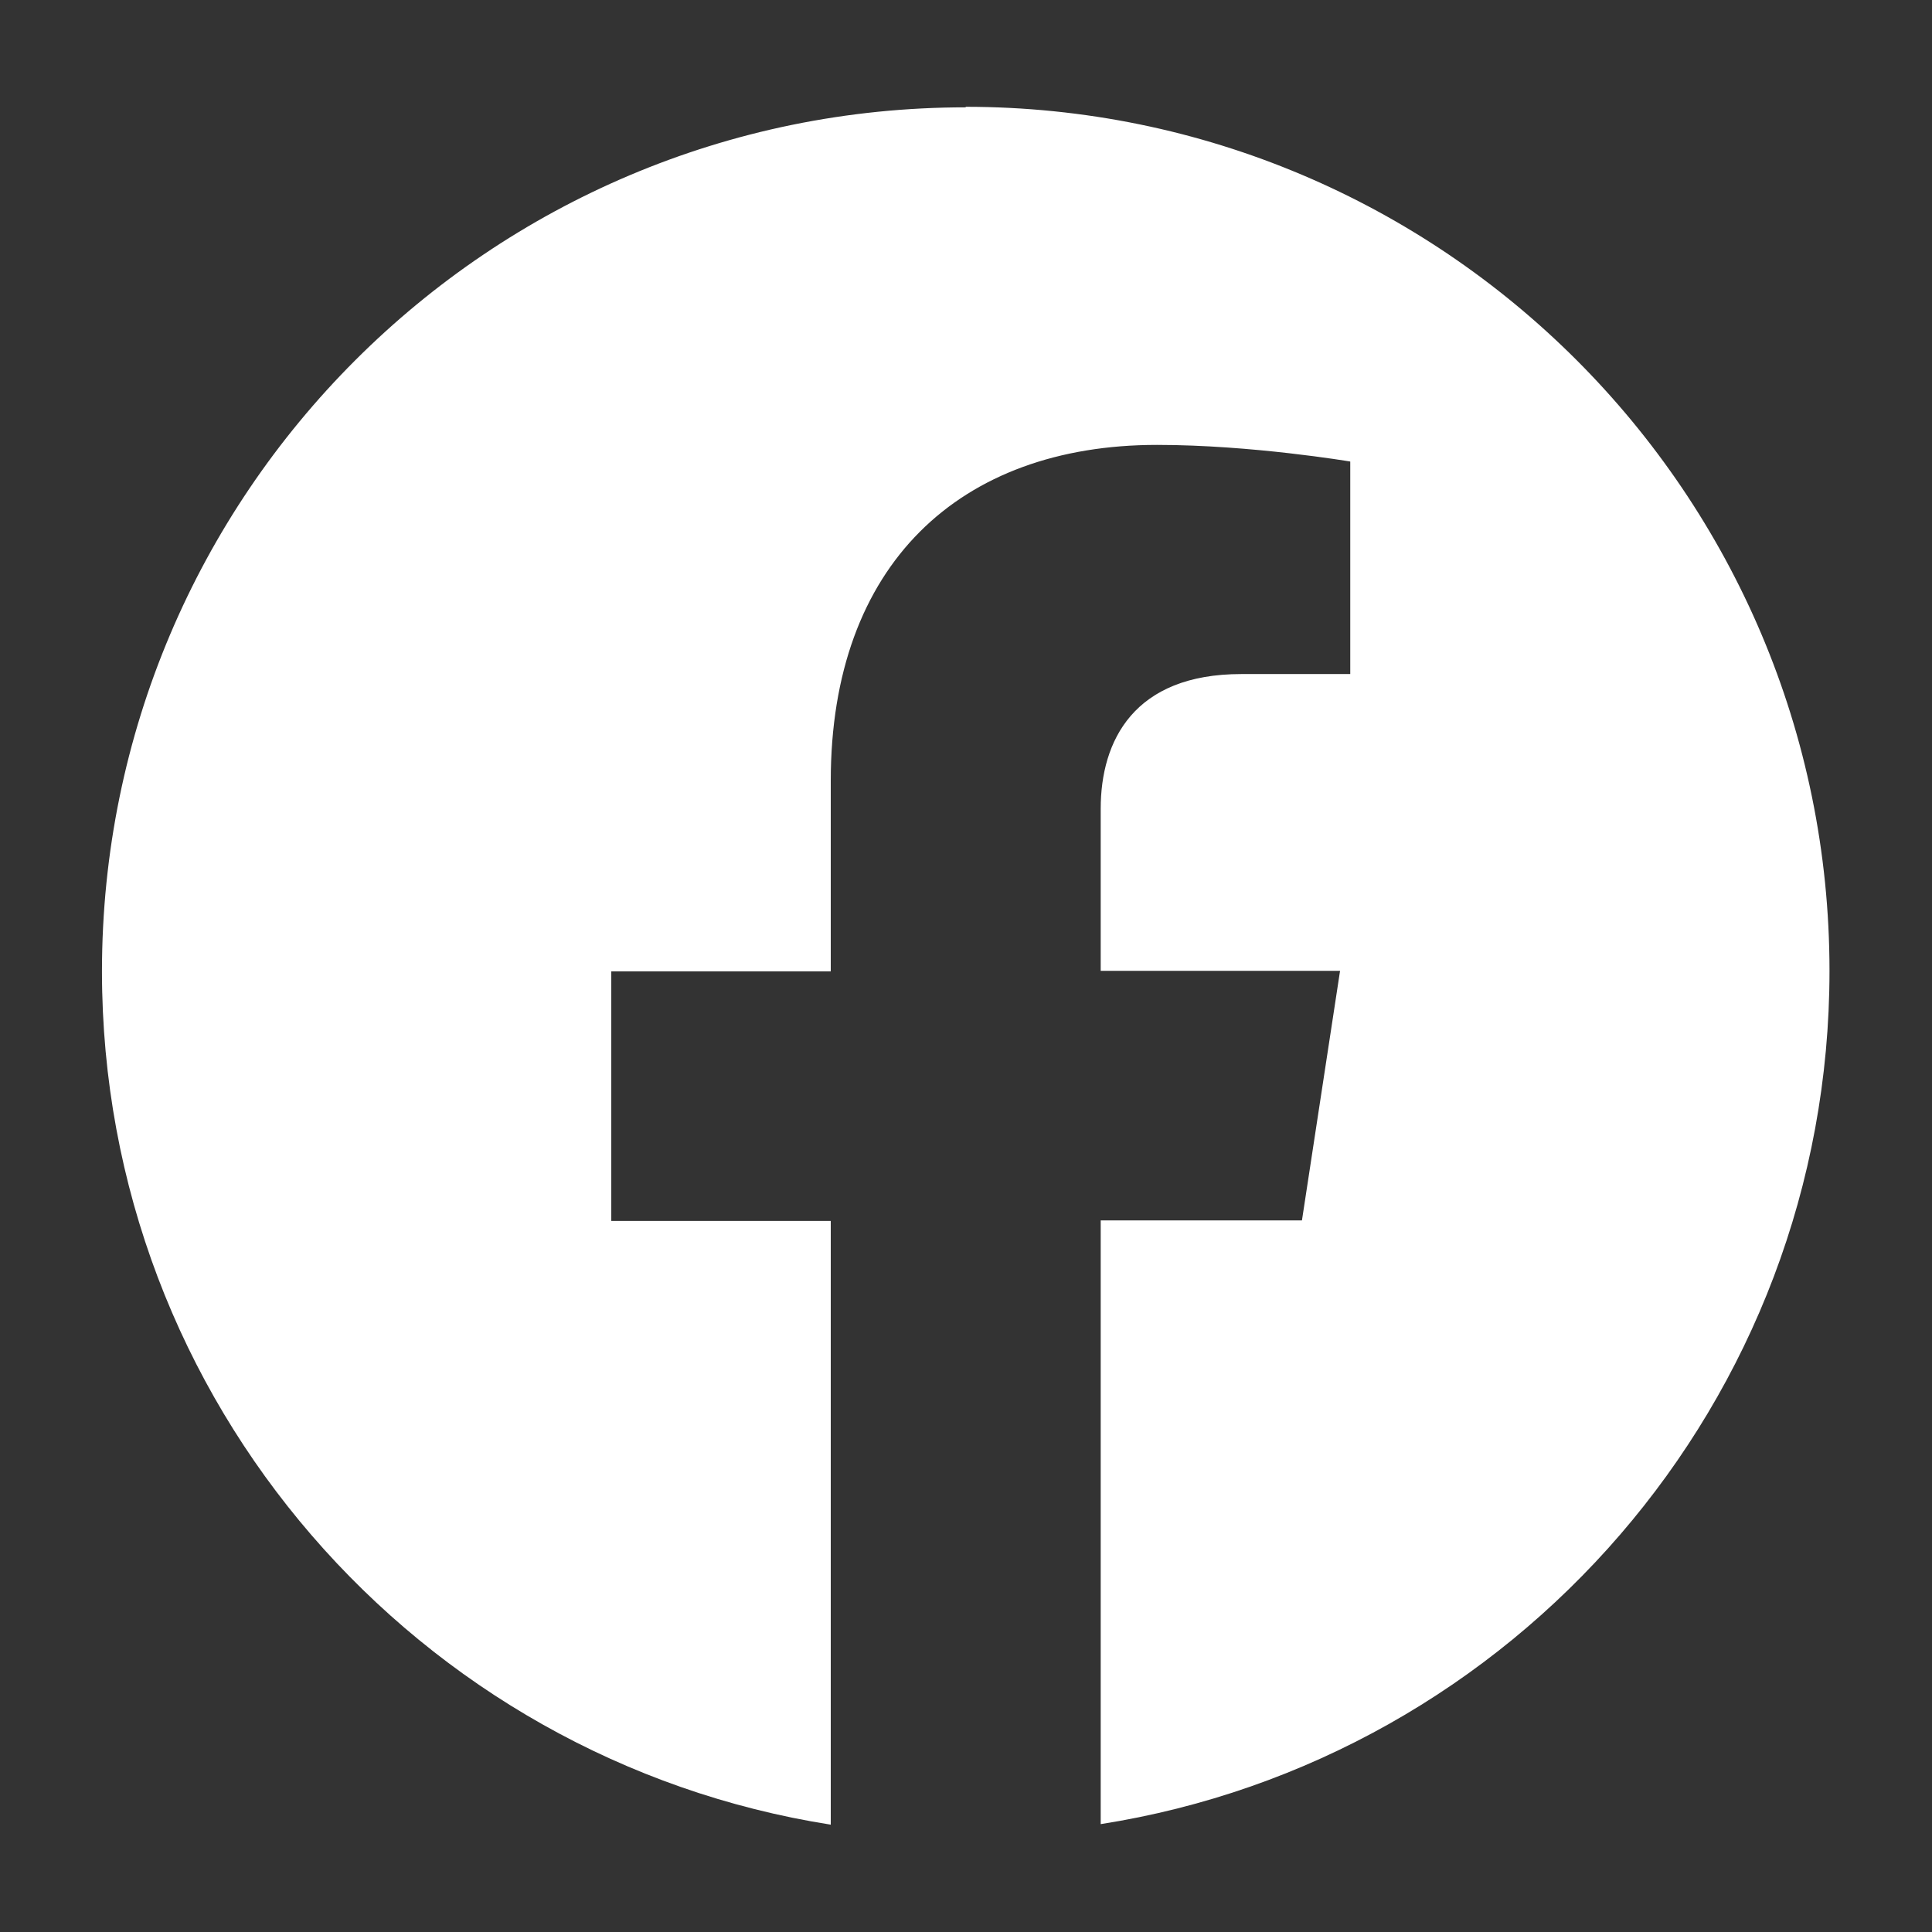
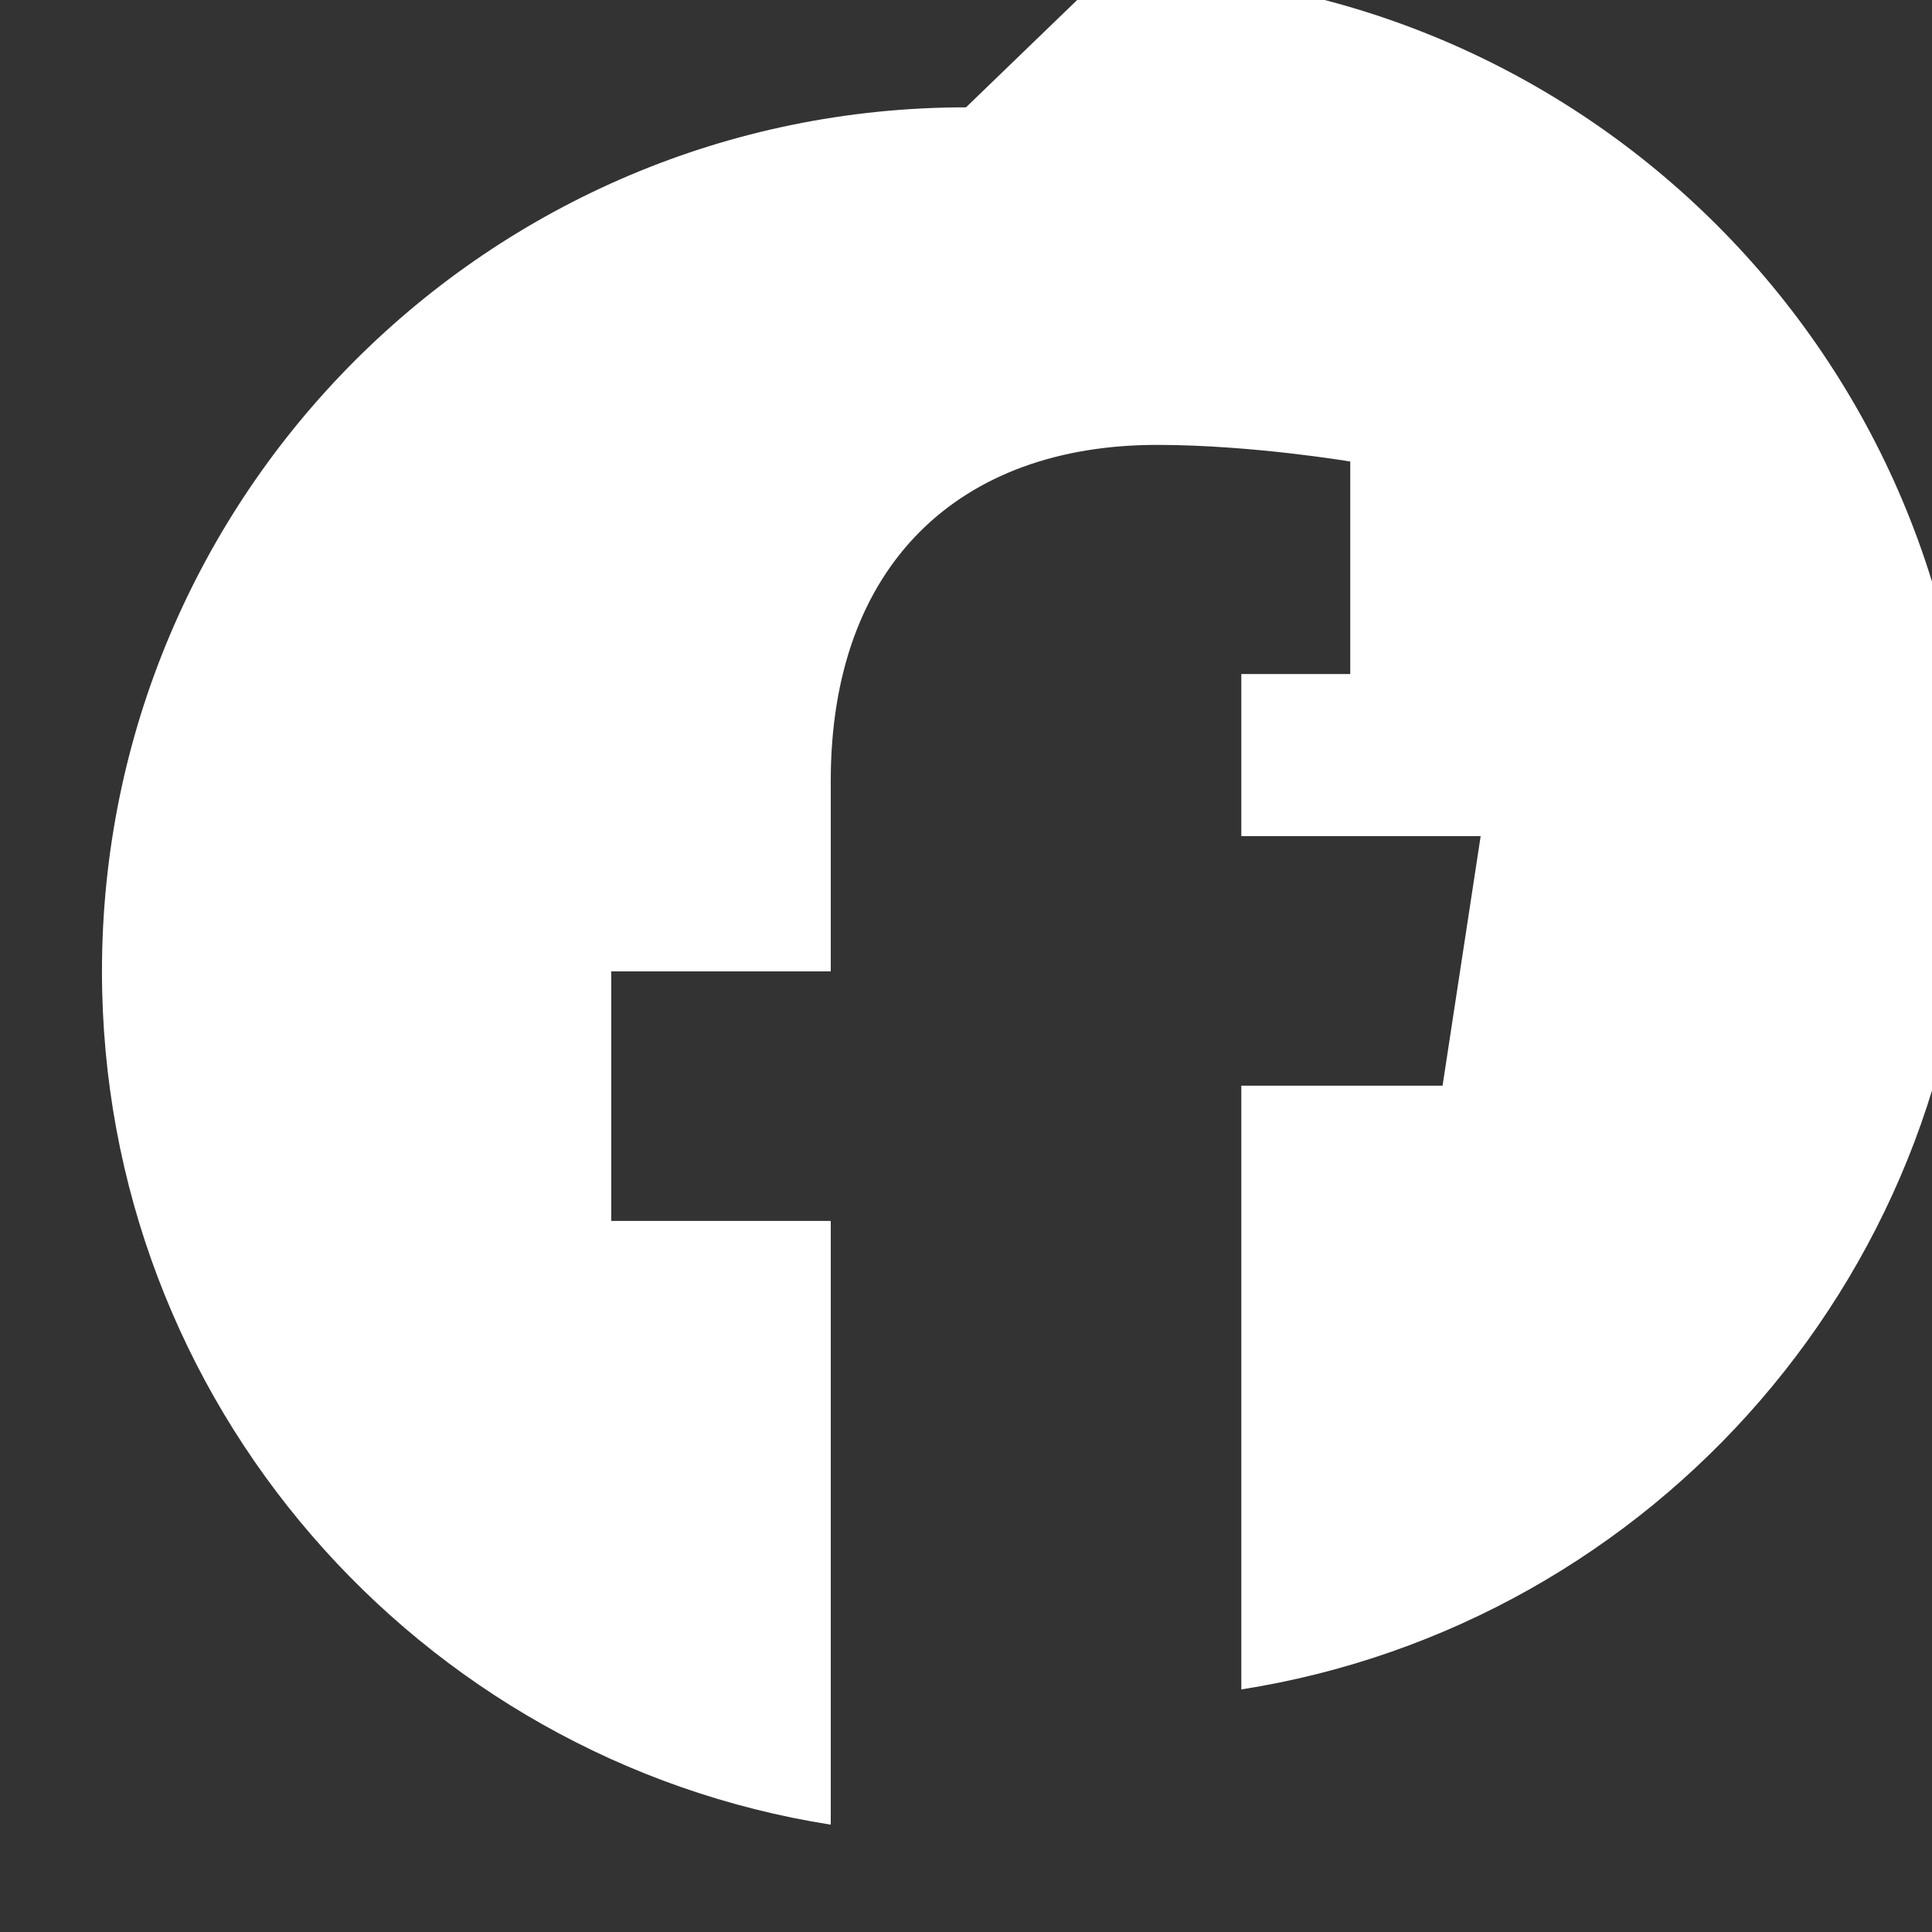
<svg xmlns="http://www.w3.org/2000/svg" id="_レイヤー_2" data-name="レイヤー 2" viewBox="0 0 36 36">
  <rect x="0" y="0" width="36" height="36" fill="#333333" stroke="none" />
  <defs>
    <style>
      .cls-1 {
        fill: none;
      }

      .cls-2 {
        fill: #fff;
      }
    </style>
  </defs>
  <g id="MENU">
    <g>
-       <path class="cls-2" d="M18,2C9.11,2,1.9,9.21,1.9,18.1c0,8.03,5.89,14.69,13.58,15.9v-11.25h-4.09v-4.65h4.09v-3.55c0-4.03,2.4-6.26,6.08-6.26,1.76,0,3.6.31,3.6.31v3.96h-2.03c-2,0-2.62,1.24-2.62,2.51v3.02h4.46l-.71,4.65h-3.75v11.25c7.7-1.21,13.58-7.87,13.58-15.9,0-8.89-7.21-16.1-16.1-16.1Z" />
-       <rect class="cls-1" width="36" height="36" />
+       <path class="cls-2" d="M18,2C9.11,2,1.9,9.21,1.9,18.1c0,8.03,5.89,14.69,13.58,15.9v-11.25h-4.09v-4.65h4.09v-3.55c0-4.03,2.4-6.26,6.08-6.26,1.76,0,3.6.31,3.6.31v3.96h-2.03v3.02h4.46l-.71,4.65h-3.75v11.25c7.7-1.21,13.58-7.87,13.58-15.9,0-8.89-7.21-16.1-16.1-16.1Z" />
    </g>
  </g>
</svg>